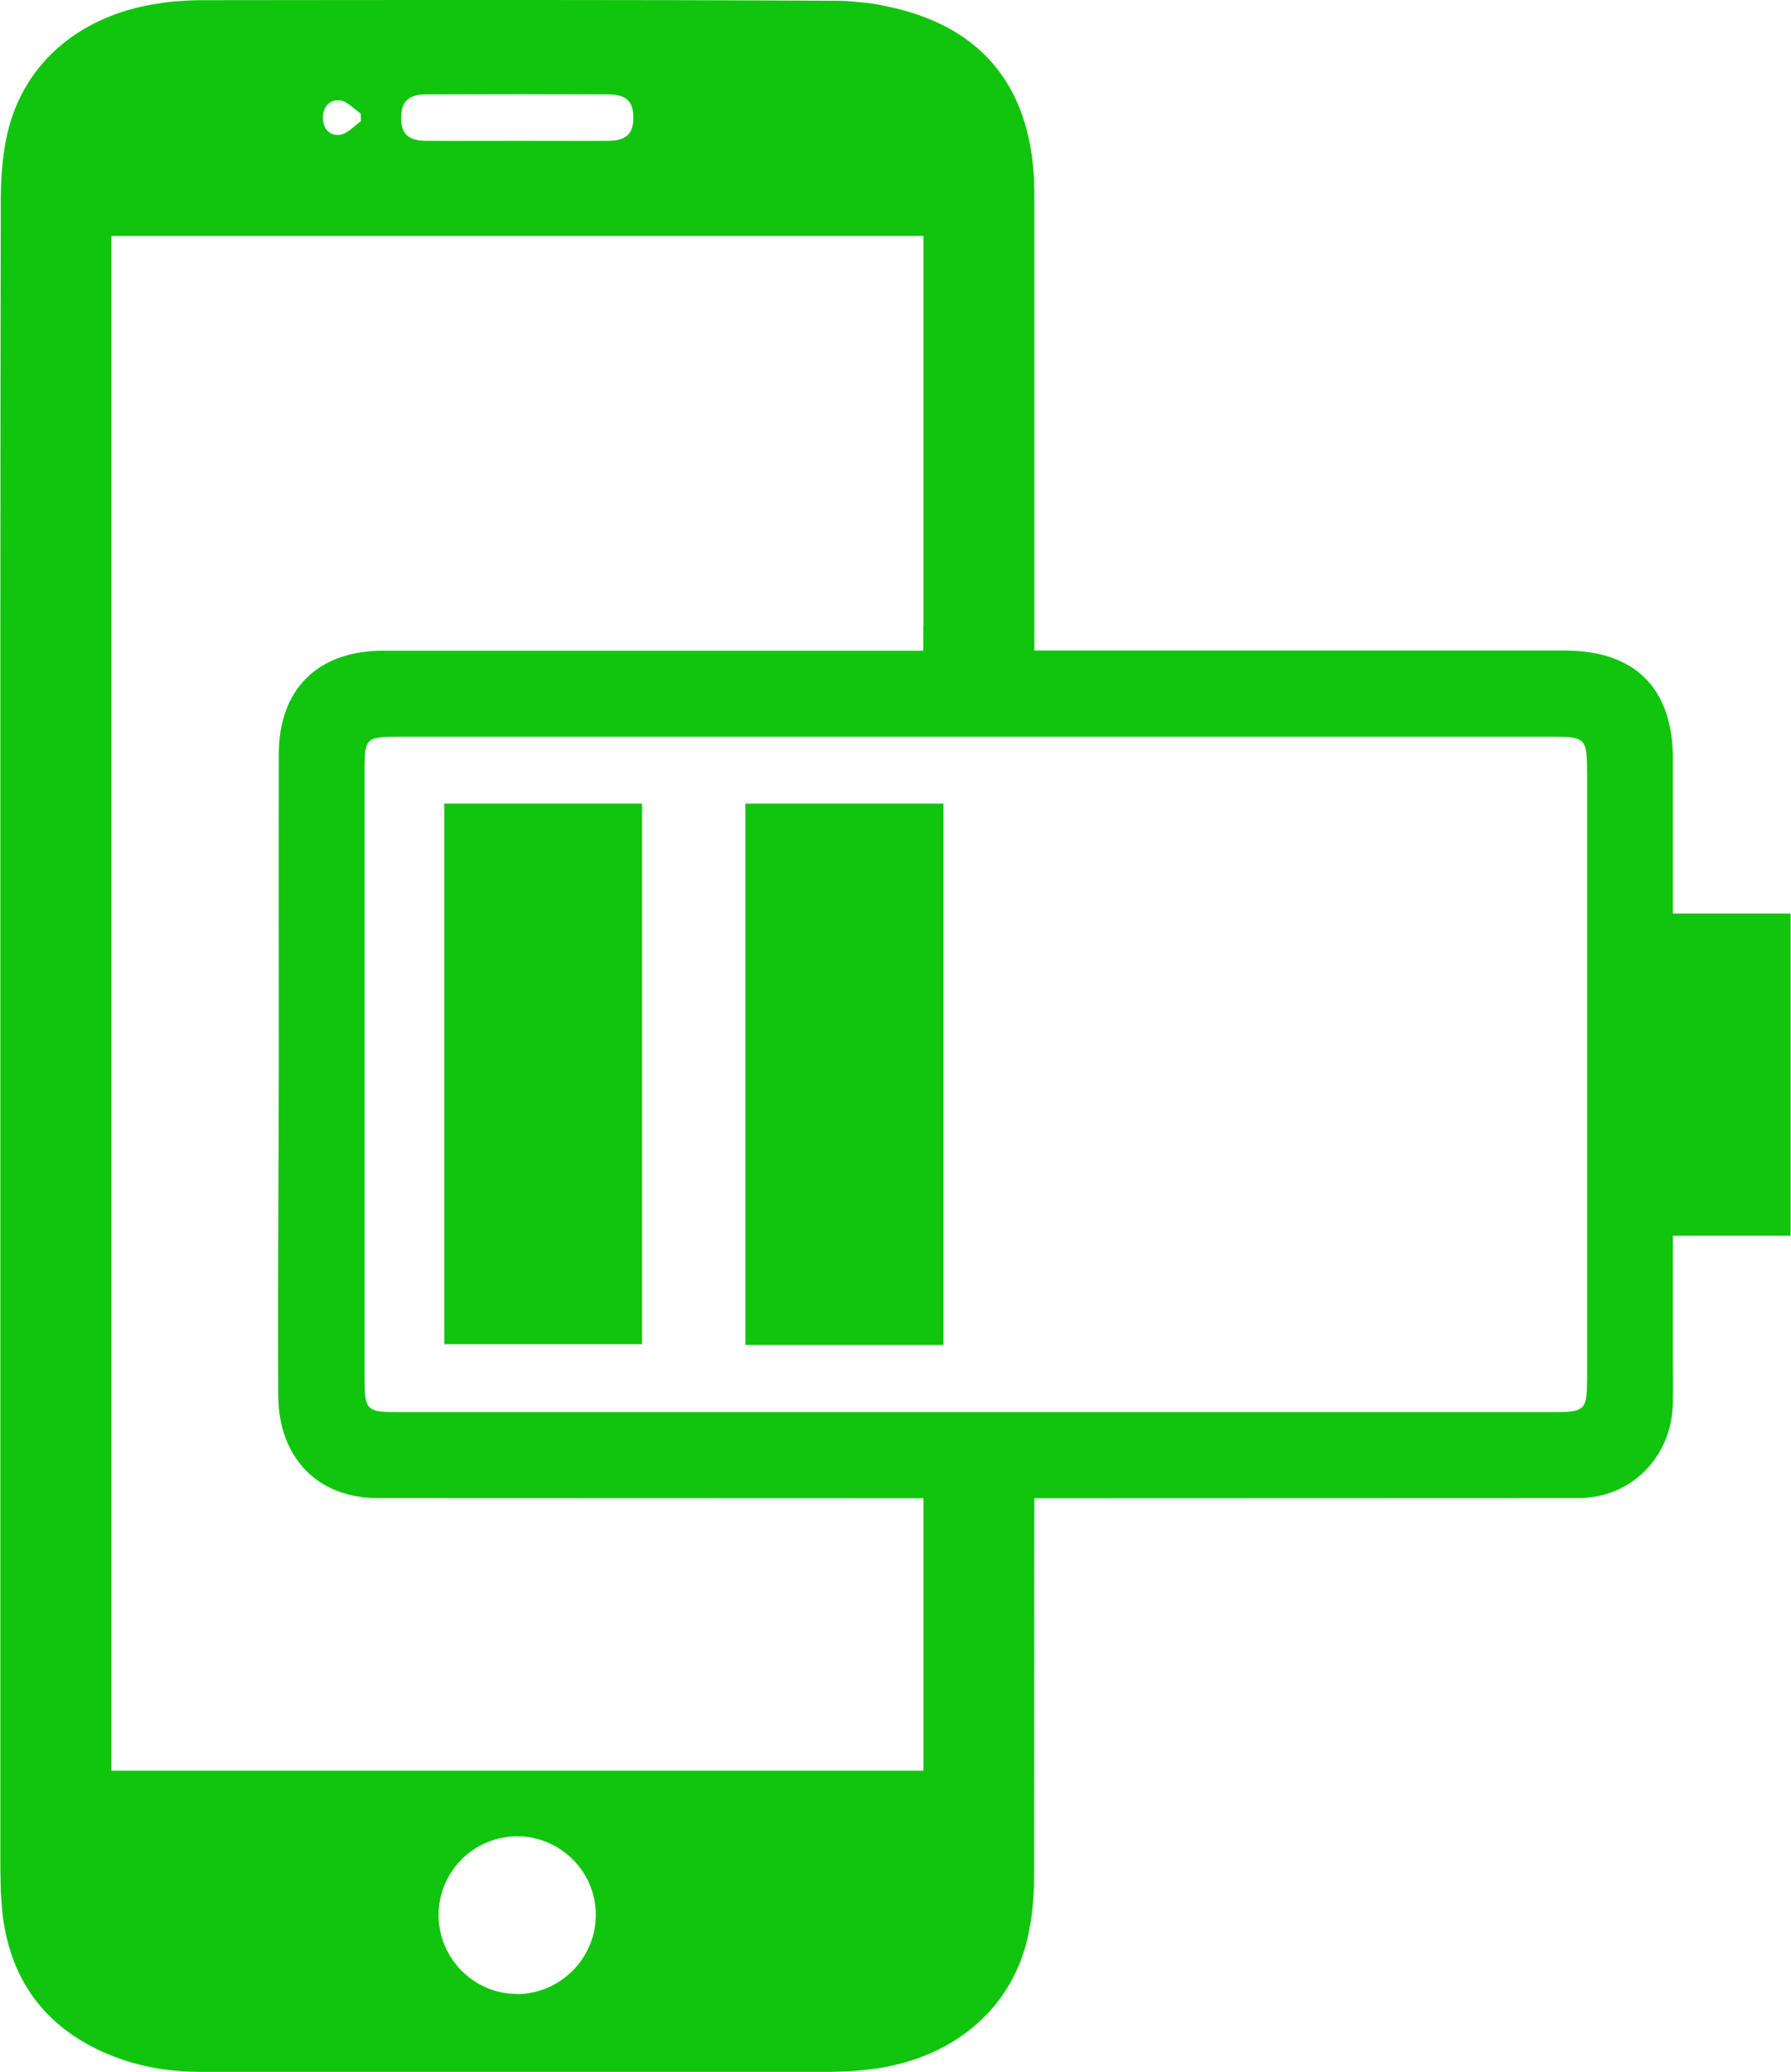
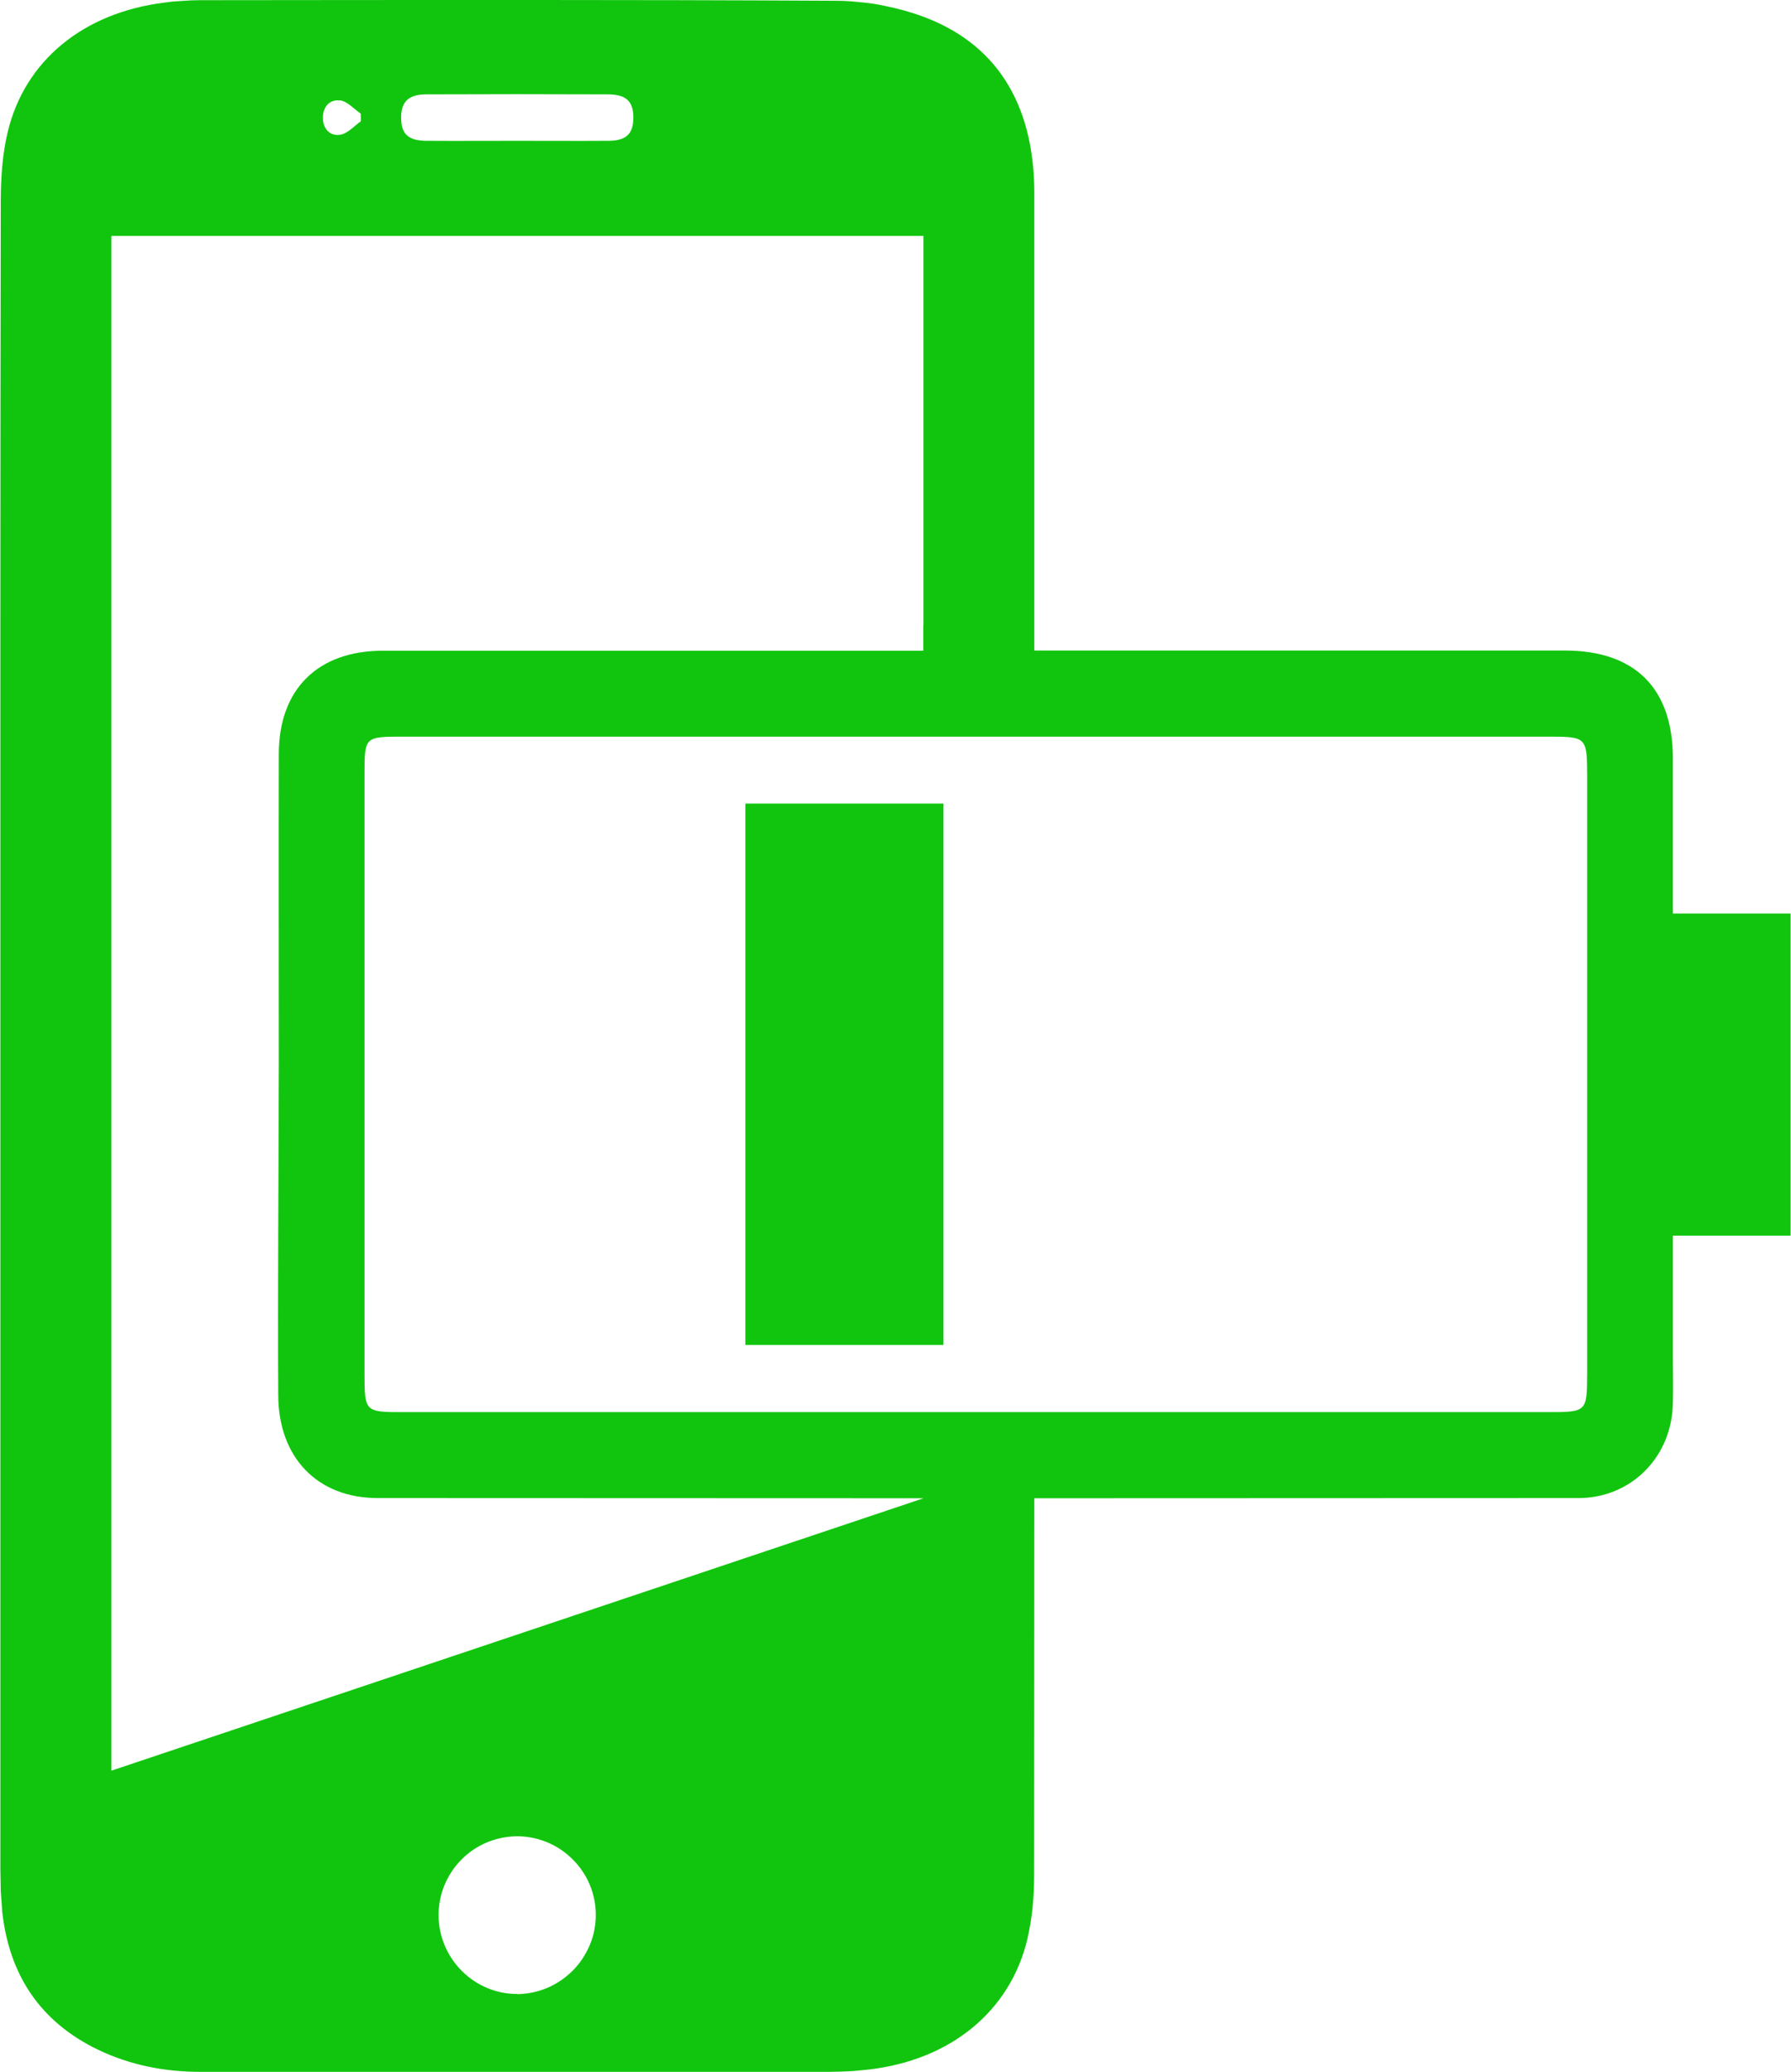
<svg xmlns="http://www.w3.org/2000/svg" version="1.2" viewBox="0 0 934 1080" width="934" height="1080">
  <title>charging_facility-svg</title>
  <style>
		.s0 { fill: #11c50e } 
	</style>
  <g id="Layer">
-     <path id="Layer" fill-rule="evenodd" class="s0" d="m933.8 644.1h-61.4v63.9c0 8.5 0.3 17.1-0.1 25.6-1.4 26.7-22.2 47.3-49.1 47.3q-141.9 0.1-283.8 0.1 0 98.2-0.1 196.5 0 4.2-0.2 8.4-0.2 4.1-0.6 8.3-0.4 4.2-1.1 8.3-0.7 4.1-1.6 8.2c-9 37.9-40.3 63.2-82.8 68.1q-2.5 0.3-5.1 0.5-2.5 0.3-5.1 0.4-2.5 0.1-5.1 0.2-2.6 0.1-5.1 0.1-164.1 0-328.2 0c-18.6 0-36.4-3.5-53.2-11.5-30.1-14.5-46.3-38.8-50-71.7q-0.2-2.8-0.4-5.5-0.2-2.8-0.4-5.5-0.1-2.8-0.1-5.6-0.1-2.7-0.1-5.5c0-70.1 0-578.6 0-648.7q0-111.1 0.2-222.2c0.1-11.7 0.9-23.6 3.6-34.9 8.9-37.3 39.5-62.2 81.4-67.5q2.3-0.3 4.7-0.6 2.3-0.2 4.7-0.3 2.3-0.2 4.7-0.3 2.3-0.1 4.7-0.1c110.5-0.1 221-0.3 331.5 0.3q5.2 0 10.4 0.5 5.1 0.4 10.3 1.2 5.1 0.9 10.2 2.1 5 1.2 10 2.8c40.1 12.9 61 43.1 62.7 88 0.1 2.5 0.1 4.9 0.1 7.4v236.7h276.6c36.6 0 56.3 19.6 56.4 56 0 26.4 0 52.9 0 81.1h61.4zm-711.6-594.9c-9.3 0-13.2 4-13 12.7 0.1 8.1 4 11.5 13.3 11.5 15.8 0.1 31.6 0 47.3 0 15.8 0 31.6 0.1 47.4 0 9.2 0 13-3.5 13.1-11.8 0.1-8.7-3.7-12.4-13.3-12.4q-47.4-0.2-94.8 0zm-44.8 3.2c-5.5-0.8-9.1 3.4-9 9.1 0 5.6 3.7 9.7 9.2 8.7 3.8-0.7 7.1-4.5 10.6-7l-0.1-4c-3.5-2.4-6.9-6.3-10.7-6.9zm92.4 987.1c5.4-0.1 10.7-1.2 15.7-3.3 4.9-2.1 9.4-5.2 13.2-9 3.8-3.8 6.8-8.4 8.9-13.4 2.1-4.9 3.1-10.3 3.1-15.7 0-10.9-4.4-21.3-12.1-28.9-7.7-7.7-18.1-12-29-12-10.9 0.1-21.3 4.4-28.9 12.1-7.7 7.7-12 18.2-12 29 0.1 22.7 18.6 41.2 41.1 41.1zm211.8-258.5q-142.3 0-284.7-0.1c-31.3 0-51.7-21.1-51.8-53.6-0.3-57.4 0.2-114.8 0.3-172.2 0-54.1-0.1-108.2 0-162.3 0.1-33.6 20.4-53.6 54.3-53.6h281.8v-13.1h0.1v-203.1h-423.5v800h423.5zm346.1-65.3q0-155.8 0-311.7c-0.1-19.6-0.4-20-19.8-20h-597.8c-20 0-20 0.1-20 19.6q0 155.9 0 311.7c0 20.8 0 20.8 20.4 20.8h596.4c20.7 0 20.7 0 20.8-20.4z" />
+     <path id="Layer" fill-rule="evenodd" class="s0" d="m933.8 644.1h-61.4v63.9c0 8.5 0.3 17.1-0.1 25.6-1.4 26.7-22.2 47.3-49.1 47.3q-141.9 0.1-283.8 0.1 0 98.2-0.1 196.5 0 4.2-0.2 8.4-0.2 4.1-0.6 8.3-0.4 4.2-1.1 8.3-0.7 4.1-1.6 8.2c-9 37.9-40.3 63.2-82.8 68.1q-2.5 0.3-5.1 0.5-2.5 0.3-5.1 0.4-2.5 0.1-5.1 0.2-2.6 0.1-5.1 0.1-164.1 0-328.2 0c-18.6 0-36.4-3.5-53.2-11.5-30.1-14.5-46.3-38.8-50-71.7q-0.2-2.8-0.4-5.5-0.2-2.8-0.4-5.5-0.1-2.8-0.1-5.6-0.1-2.7-0.1-5.5c0-70.1 0-578.6 0-648.7q0-111.1 0.2-222.2c0.1-11.7 0.9-23.6 3.6-34.9 8.9-37.3 39.5-62.2 81.4-67.5q2.3-0.3 4.7-0.6 2.3-0.2 4.7-0.3 2.3-0.2 4.7-0.3 2.3-0.1 4.7-0.1c110.5-0.1 221-0.3 331.5 0.3q5.2 0 10.4 0.5 5.1 0.4 10.3 1.2 5.1 0.9 10.2 2.1 5 1.2 10 2.8c40.1 12.9 61 43.1 62.7 88 0.1 2.5 0.1 4.9 0.1 7.4v236.7h276.6c36.6 0 56.3 19.6 56.4 56 0 26.4 0 52.9 0 81.1h61.4zm-711.6-594.9c-9.3 0-13.2 4-13 12.7 0.1 8.1 4 11.5 13.3 11.5 15.8 0.1 31.6 0 47.3 0 15.8 0 31.6 0.1 47.4 0 9.2 0 13-3.5 13.1-11.8 0.1-8.7-3.7-12.4-13.3-12.4q-47.4-0.2-94.8 0zm-44.8 3.2c-5.5-0.8-9.1 3.4-9 9.1 0 5.6 3.7 9.7 9.2 8.7 3.8-0.7 7.1-4.5 10.6-7l-0.1-4c-3.5-2.4-6.9-6.3-10.7-6.9zm92.4 987.1c5.4-0.1 10.7-1.2 15.7-3.3 4.9-2.1 9.4-5.2 13.2-9 3.8-3.8 6.8-8.4 8.9-13.4 2.1-4.9 3.1-10.3 3.1-15.7 0-10.9-4.4-21.3-12.1-28.9-7.7-7.7-18.1-12-29-12-10.9 0.1-21.3 4.4-28.9 12.1-7.7 7.7-12 18.2-12 29 0.1 22.7 18.6 41.2 41.1 41.1zm211.8-258.5q-142.3 0-284.7-0.1c-31.3 0-51.7-21.1-51.8-53.6-0.3-57.4 0.2-114.8 0.3-172.2 0-54.1-0.1-108.2 0-162.3 0.1-33.6 20.4-53.6 54.3-53.6h281.8v-13.1h0.1v-203.1h-423.5v800zm346.1-65.3q0-155.8 0-311.7c-0.1-19.6-0.4-20-19.8-20h-597.8c-20 0-20 0.1-20 19.6q0 155.9 0 311.7c0 20.8 0 20.8 20.4 20.8h596.4c20.7 0 20.7 0 20.8-20.4z" />
    <path id="Layer" class="s0" d="m492 418.9v282.2h-103.3v-282.2z" />
-     <path id="Layer" class="s0" d="m231.7 418.9h103.1v281.8h-103.1z" />
  </g>
</svg>